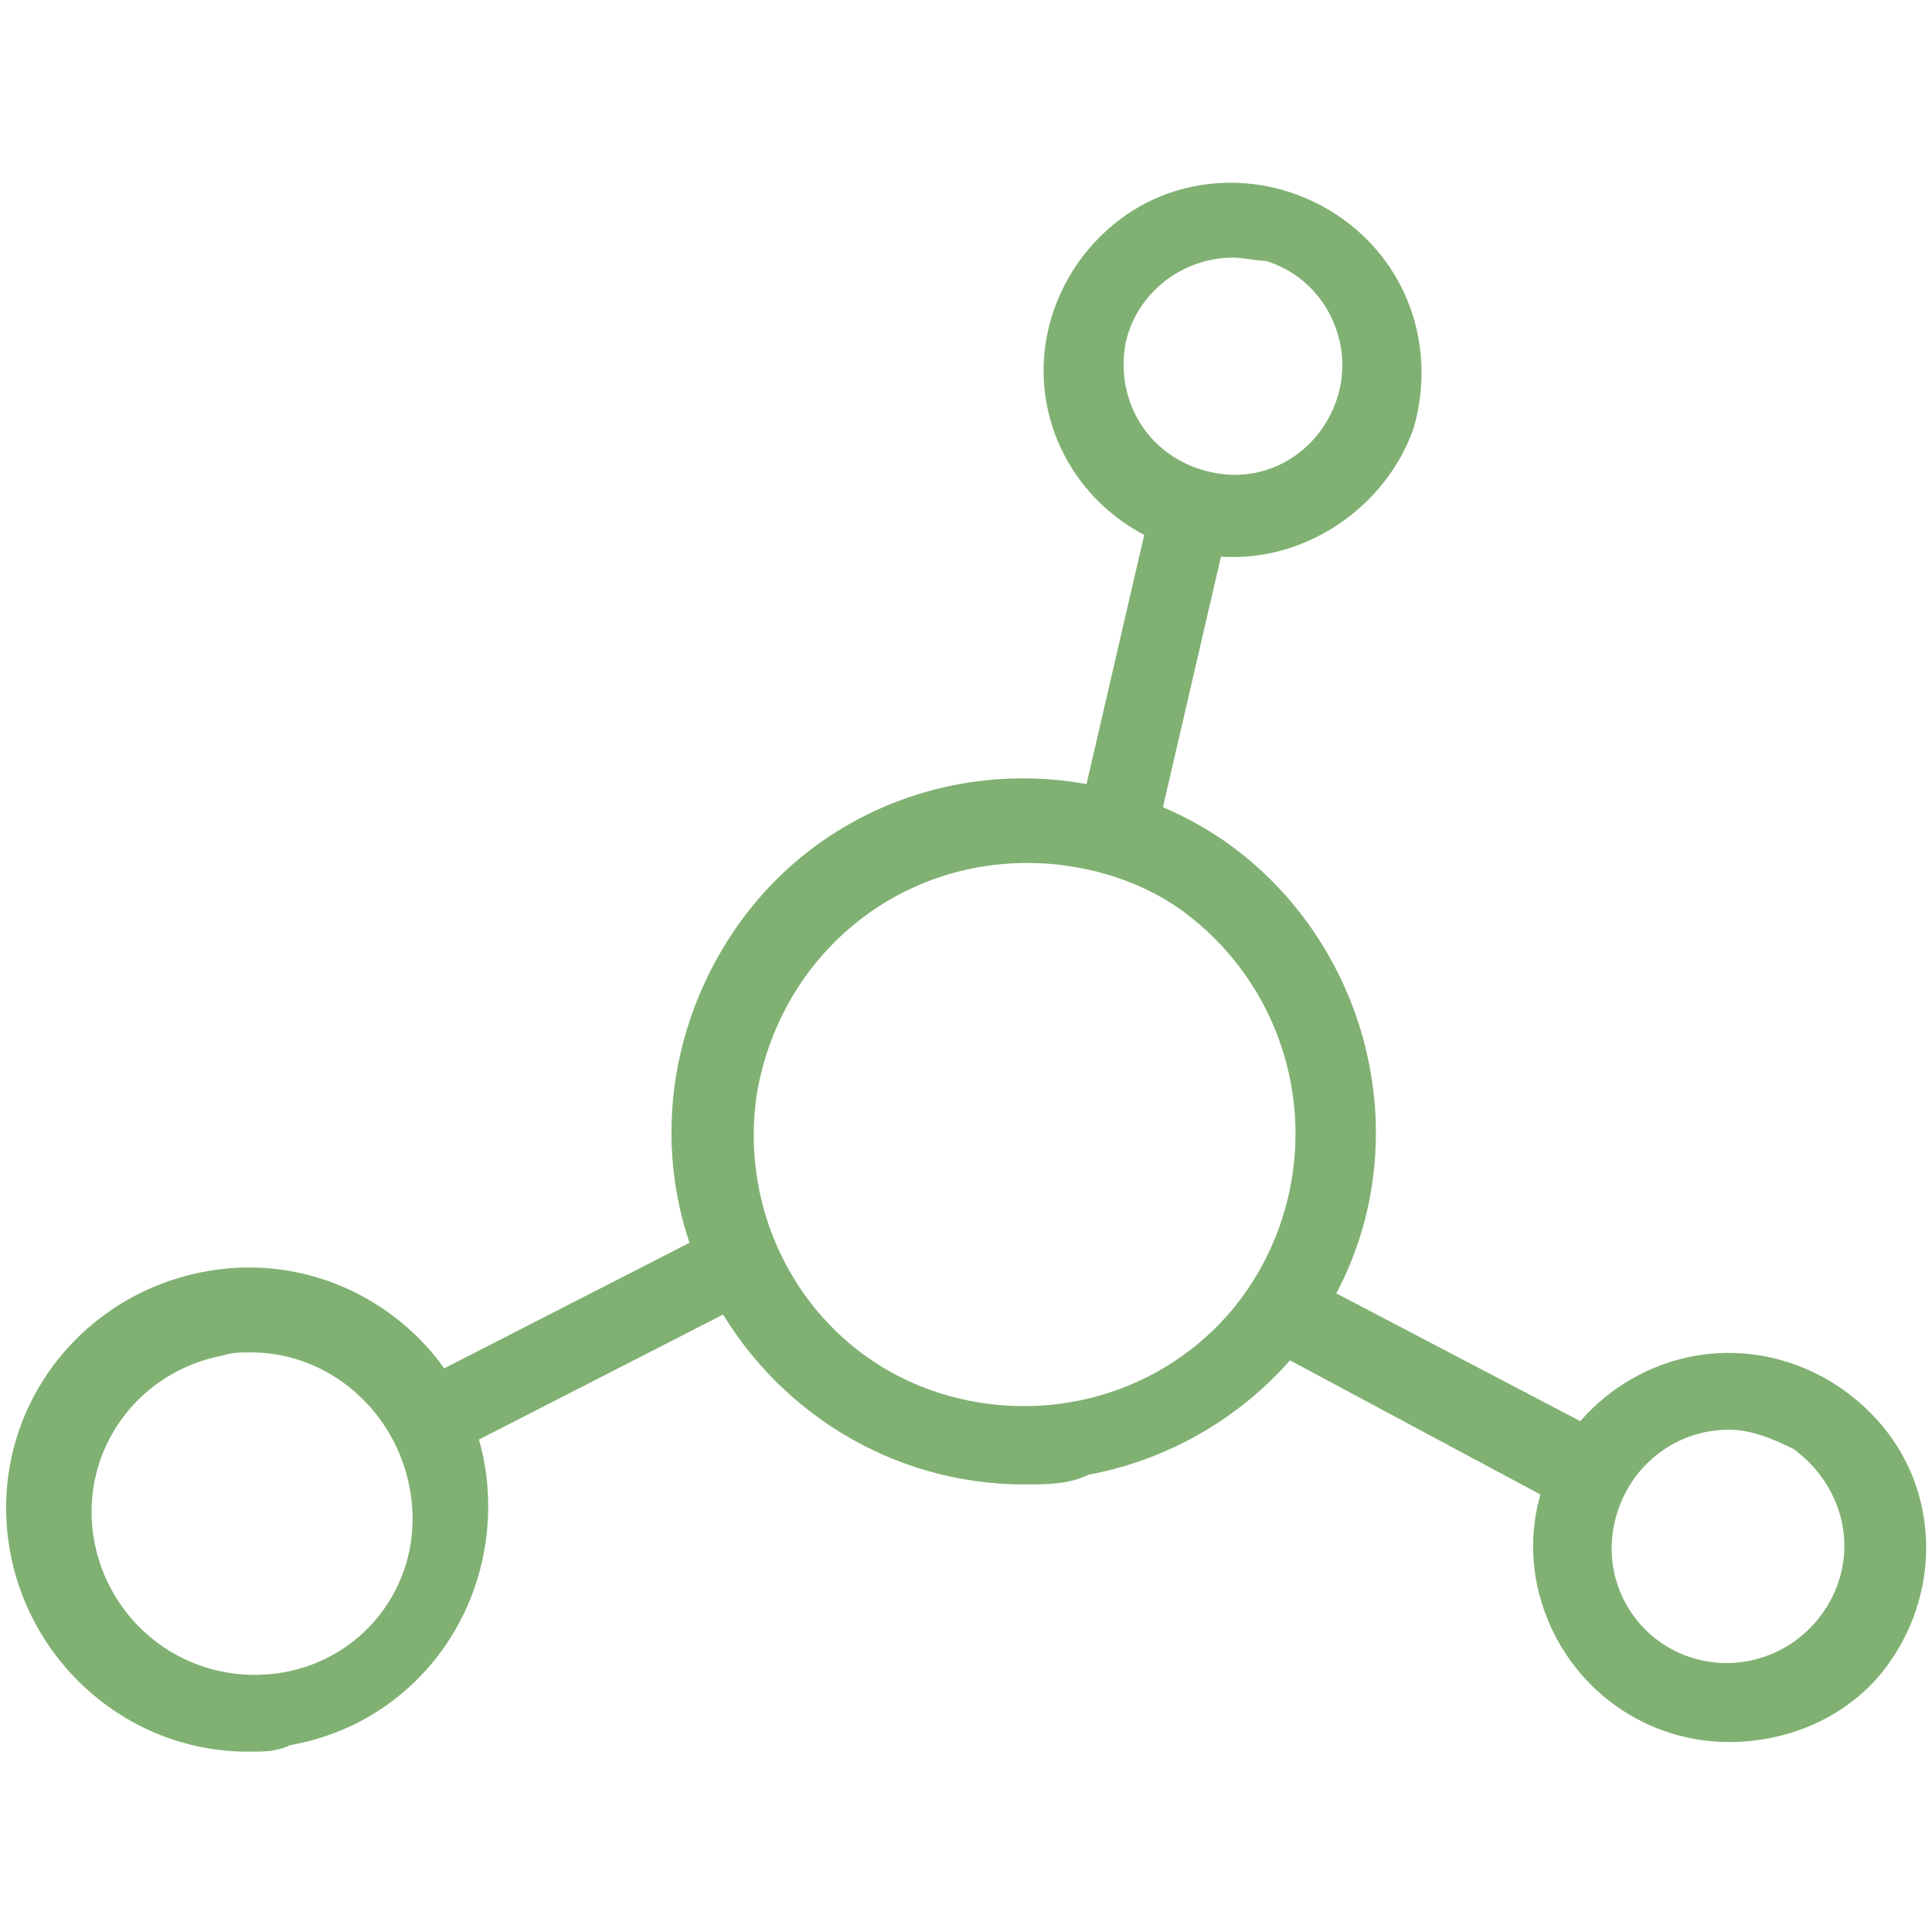
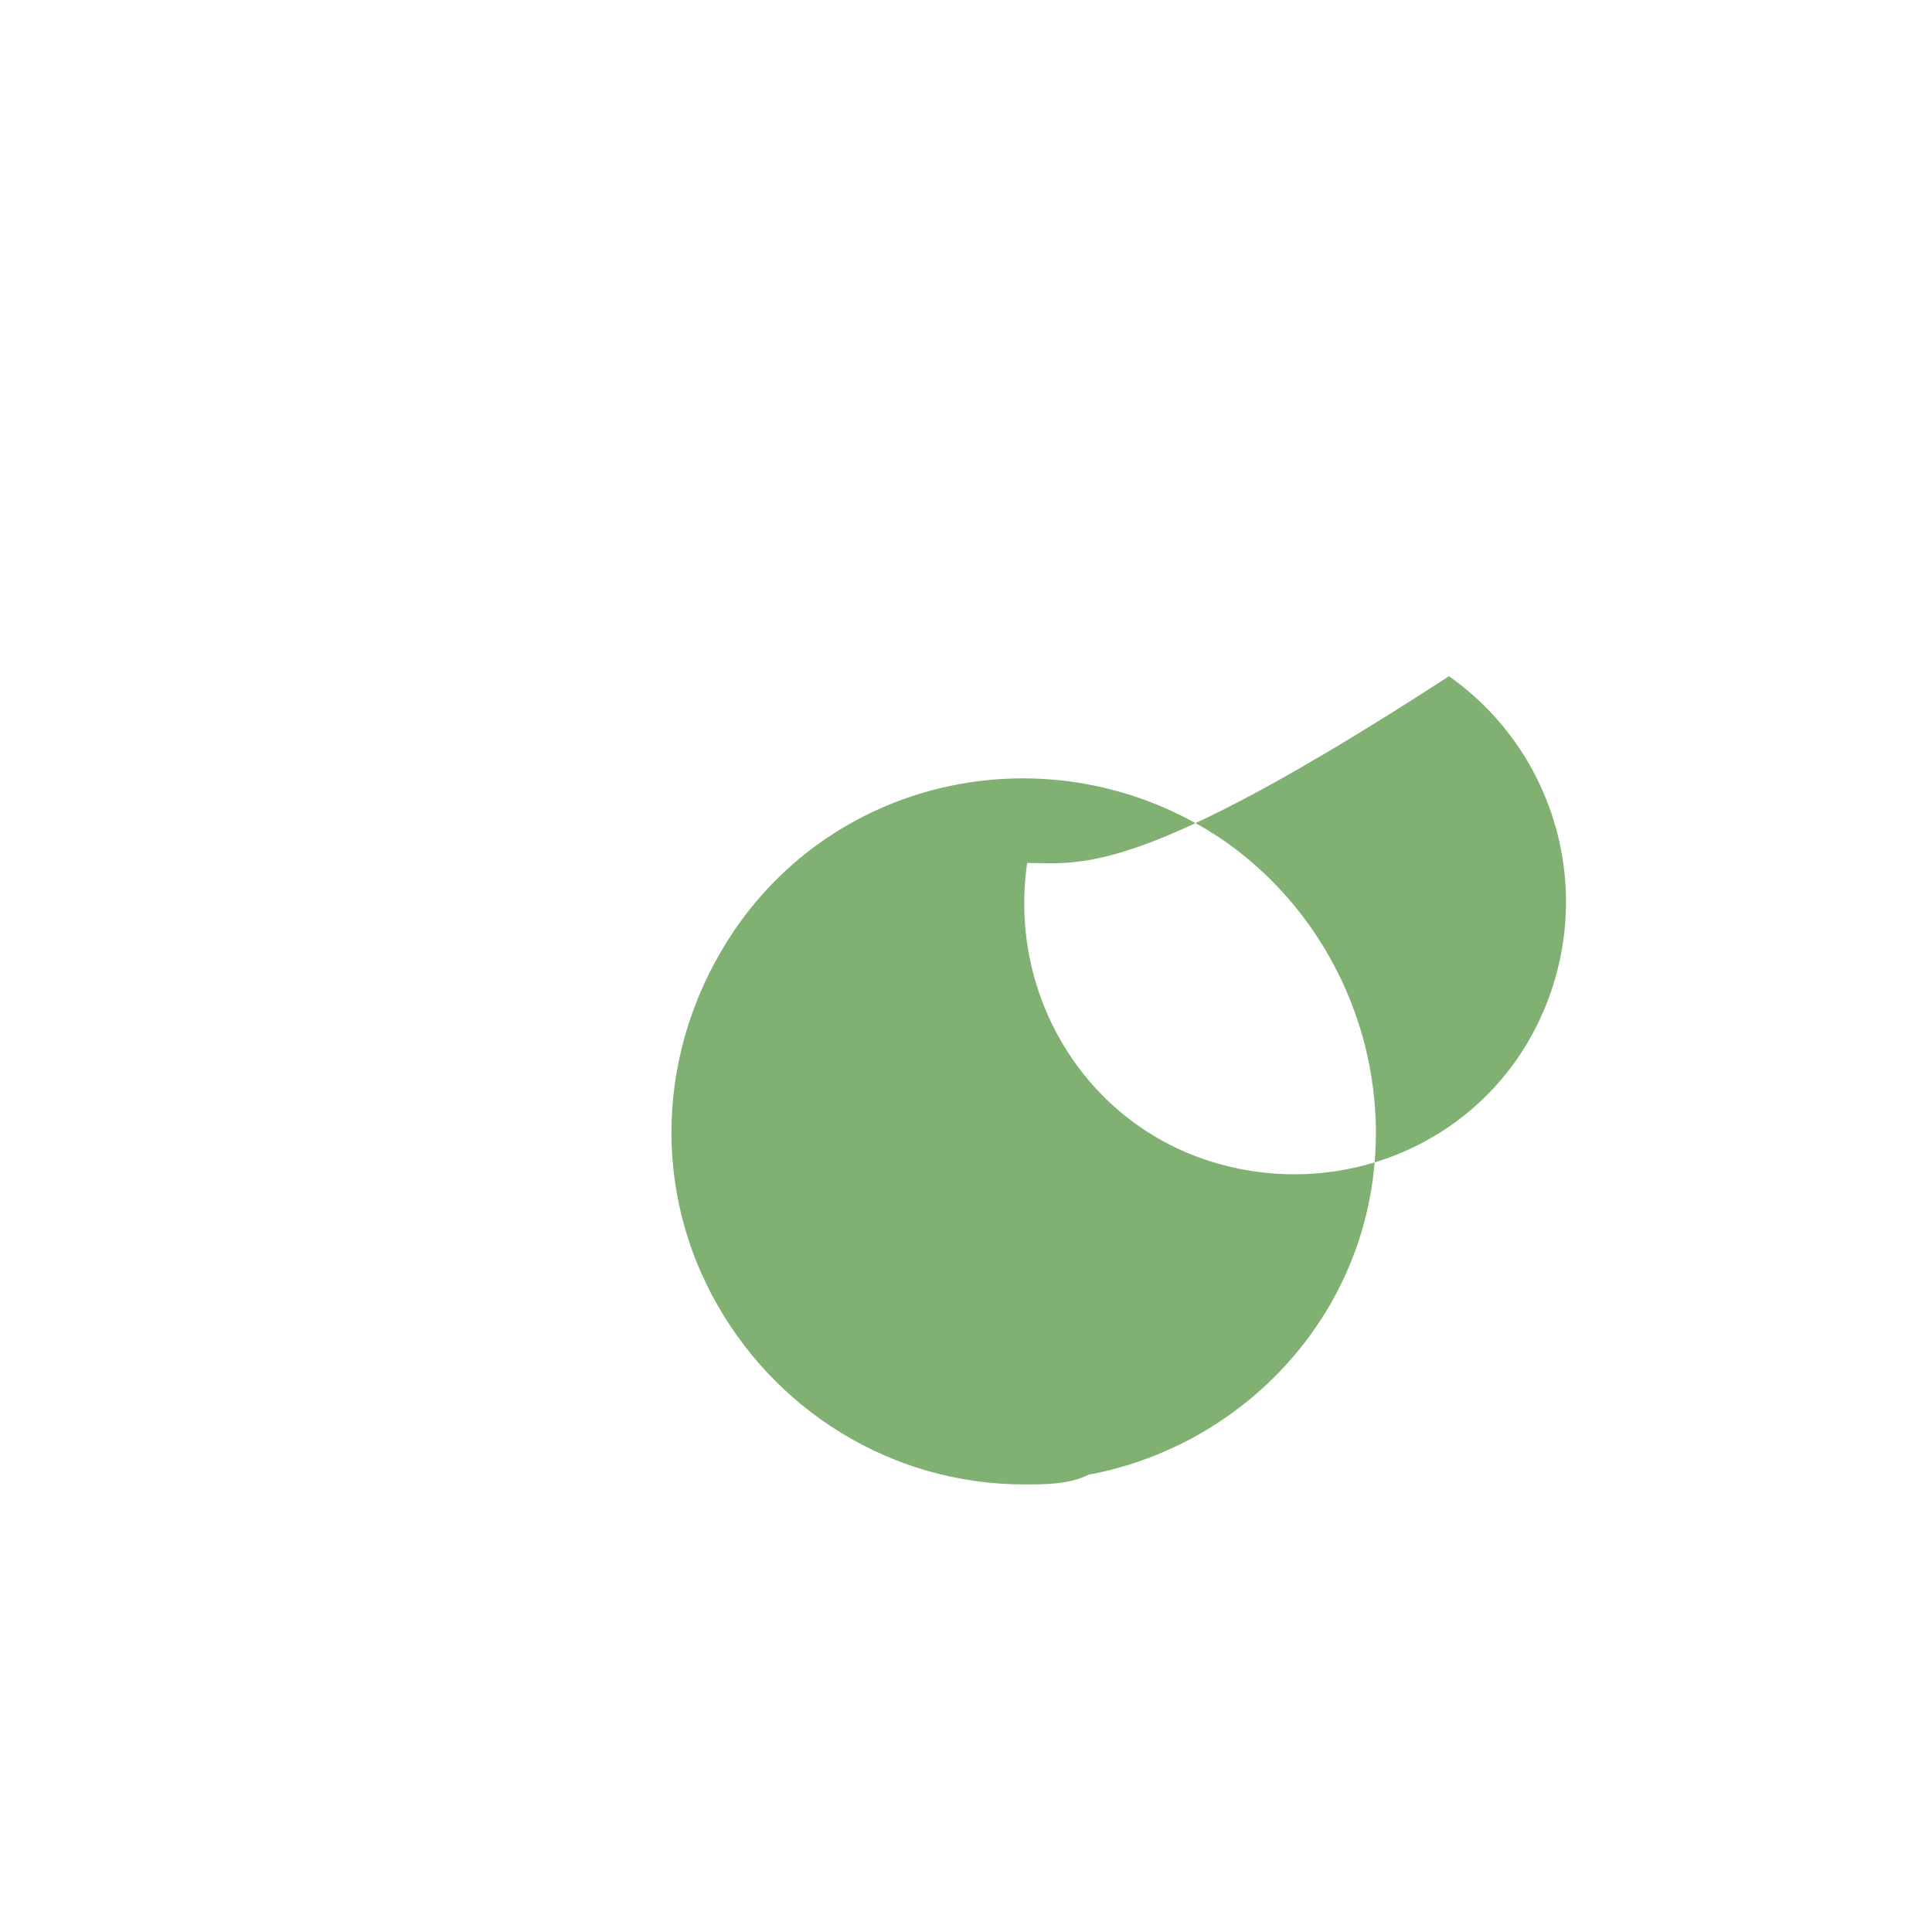
<svg xmlns="http://www.w3.org/2000/svg" version="1.1" id="图层_1" x="0px" y="0px" viewBox="0 0 60 60" style="enable-background:new 0 0 60 60;" xml:space="preserve">
  <style type="text/css">
	.st0{fill:#80B172;}
</style>
  <g>
-     <path class="st0" d="M33.5,25.4l2.2-9.5l2.4,0.6L35.9,26L33.5,25.4z M13.2,42.8l8.4-4.3l1.1,2.2L14.3,45L13.2,42.8z M39.6,42   l1.2-2.2l8.4,4.4L48,46.5L39.6,42z M39.6,42" />
-     <path class="st0" d="M31.8,46.1c-4.1,0-7.8-2.3-9.7-5.9c-1.9-3.6-1.6-7.9,0.7-11.3c3.4-5,10.2-6.2,15.2-2.8c3.6,2.5,5.4,7,4.5,11.3   c-0.9,4.3-4.4,7.6-8.7,8.4C33.2,46.1,32.5,46.1,31.8,46.1L31.8,46.1z M31.9,26.8c-4.2,0-7.7,3-8.4,7.2c-0.6,4.1,1.8,8.1,5.8,9.3   c4,1.2,8.3-0.6,10.1-4.4c1.8-3.8,0.6-8.3-2.8-10.7C35.3,27.3,33.6,26.8,31.9,26.8L31.9,26.8z M31.9,26.8" />
-     <path class="st0" d="M7.7,54.4c-4,0-7.3-3.2-7.5-7.2c-0.2-4,2.8-7.4,6.8-7.8c4-0.4,7.6,2.5,8.1,6.4c0.5,4-2.1,7.7-6.1,8.4   C8.6,54.4,8.2,54.4,7.7,54.4L7.7,54.4z M7.8,42c-0.3,0-0.6,0-0.9,0.1c-2.6,0.5-4.4,2.9-4,5.6c0.4,2.6,2.7,4.5,5.4,4.3   c2.7-0.2,4.7-2.5,4.5-5.2C12.6,44.1,10.4,42,7.8,42L7.8,42z M38.3,17.3c-2.5,0-4.8-1.6-5.6-4c-0.8-2.4,0.1-5,2.1-6.5   c2-1.5,4.8-1.5,6.9,0c2.1,1.5,2.9,4.1,2.2,6.5C43.1,15.6,40.8,17.3,38.3,17.3L38.3,17.3z M38.3,8c-1.8,0-3.3,1.4-3.4,3.1   c-0.1,1.8,1.1,3.3,2.9,3.6c1.8,0.3,3.4-0.9,3.8-2.6c0.4-1.7-0.6-3.5-2.3-4C39,8.1,38.6,8,38.3,8L38.3,8z M53.7,54.1   c-2.8,0-5.2-1.9-5.9-4.6c-0.7-2.7,0.6-5.5,3.1-6.8c2.5-1.3,5.5-0.7,7.4,1.4c1.9,2.1,2,5.2,0.4,7.5C57.6,53.2,55.7,54.1,53.7,54.1   L53.7,54.1z M53.7,44.4c-1.8,0-3.3,1.3-3.6,3.1c-0.3,1.8,0.8,3.5,2.5,4c1.7,0.5,3.5-0.3,4.3-1.9c0.8-1.6,0.3-3.5-1.2-4.6   C55.1,44.7,54.4,44.4,53.7,44.4L53.7,44.4z M53.7,44.4" />
+     <path class="st0" d="M31.8,46.1c-4.1,0-7.8-2.3-9.7-5.9c-1.9-3.6-1.6-7.9,0.7-11.3c3.4-5,10.2-6.2,15.2-2.8c3.6,2.5,5.4,7,4.5,11.3   c-0.9,4.3-4.4,7.6-8.7,8.4C33.2,46.1,32.5,46.1,31.8,46.1L31.8,46.1z M31.9,26.8c-0.6,4.1,1.8,8.1,5.8,9.3   c4,1.2,8.3-0.6,10.1-4.4c1.8-3.8,0.6-8.3-2.8-10.7C35.3,27.3,33.6,26.8,31.9,26.8L31.9,26.8z M31.9,26.8" />
  </g>
</svg>